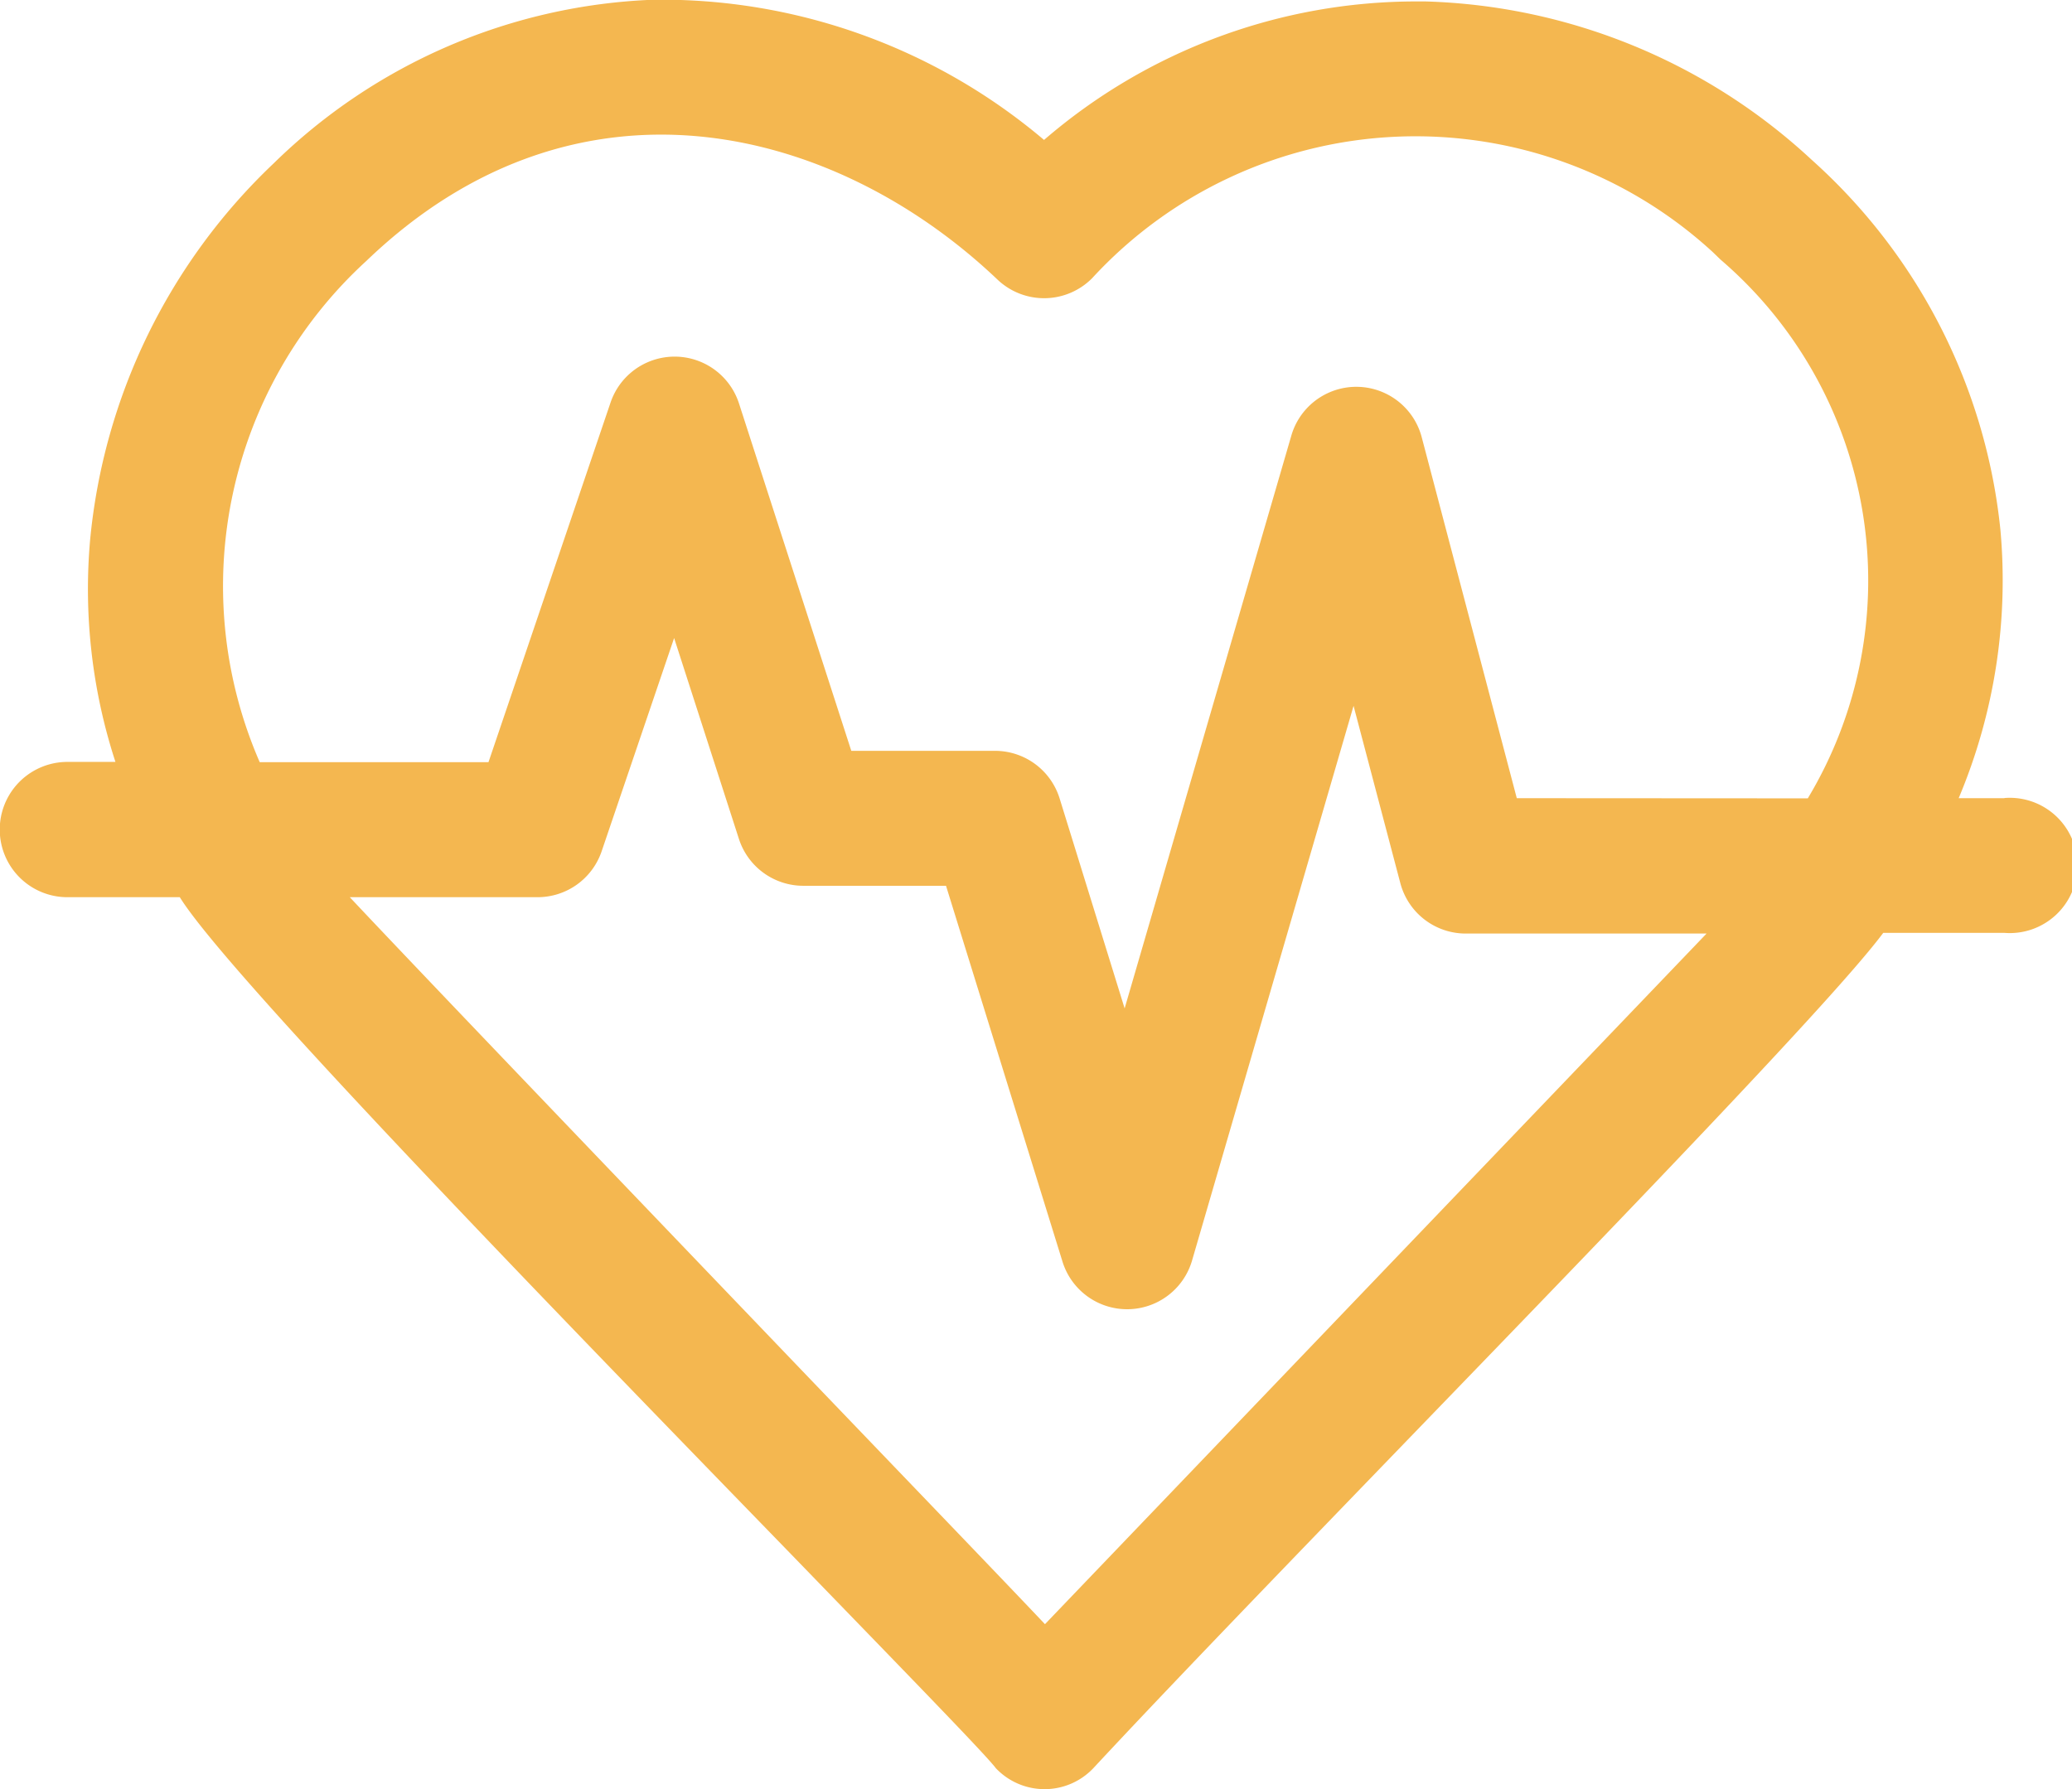
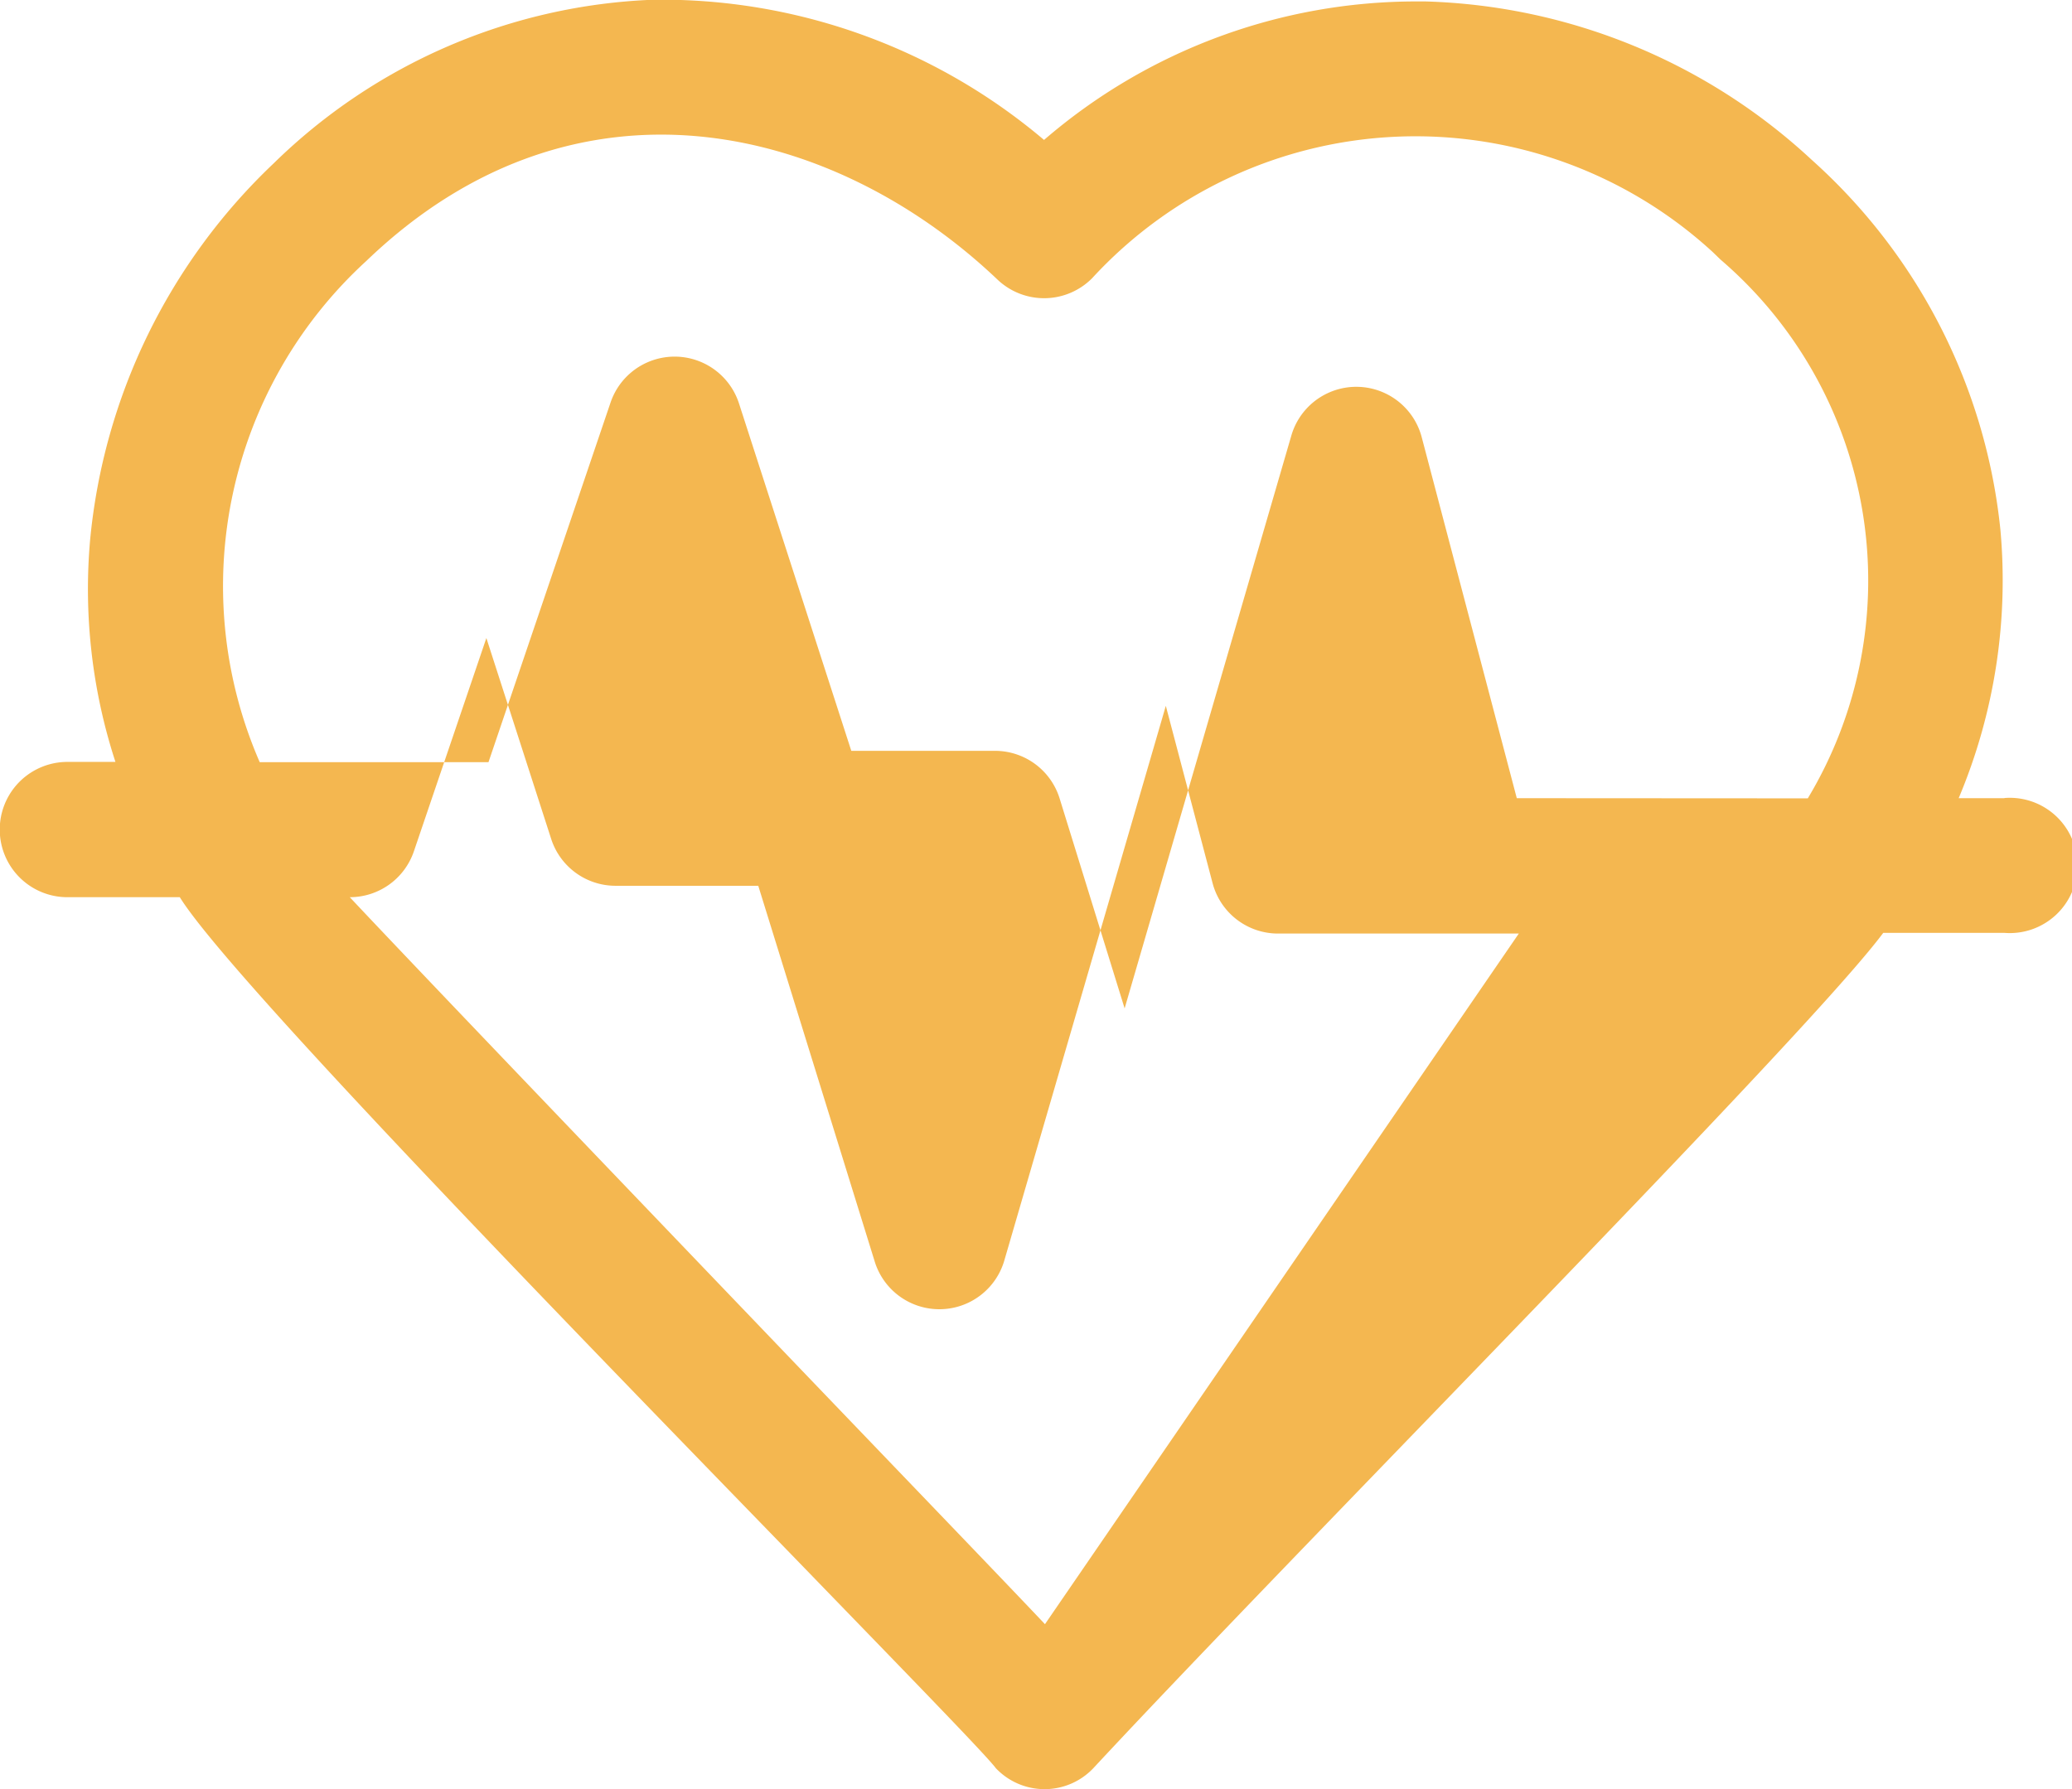
<svg xmlns="http://www.w3.org/2000/svg" width="24.5" height="21.16" viewBox="0 0 24.5 21.16">
-   <path id="Pfad_3298" data-name="Pfad 3298" d="M228.945,76.162l-.541,0a6.636,6.636,0,0,0,.493-3.179,6.8,6.8,0,0,0-2.229-4.369,7.006,7.006,0,0,0-4.57-1.875H222a6.737,6.737,0,0,0-4.411,1.638,7,7,0,0,0-4.624-1.658,6.782,6.782,0,0,0-4.484,1.934,7.053,7.053,0,0,0-2.172,4.461,6.59,6.59,0,0,0,.3,2.619h-.568a.8.8,0,0,0,0,1.6h1.329c.567.918,4.6,5.063,7.278,7.822,1.258,1.3,2.253,2.32,2.371,2.479a.794.794,0,0,0,1.153,0c.9-.969,2.276-2.392,3.732-3.9,2.478-2.564,5.037-5.212,5.608-5.979h1.433a.8.8,0,1,0,0-1.595Zm-5.766,0-1.127-4.28a.8.8,0,0,0-1.536-.018l-1.974,6.784-.769-2.484a.8.8,0,0,0-.763-.562h-1.7l-1.329-4.112a.8.8,0,0,0-1.516-.012l-1.445,4.258h-2.705a5.212,5.212,0,0,1,1.262-5.929v0c2.484-2.387,5.537-1.61,7.463.223a.8.8,0,0,0,1.117-.017,5.195,5.195,0,0,1,7.34-.309l.092.089a5,5,0,0,1,1.031,6.371ZM217.6,85.931c-.5-.529-1.607-1.679-2.858-2.984-2.027-2.116-4.52-4.717-5.362-5.614H211.6a.8.8,0,0,0,.757-.54l.858-2.525.767,2.378a.8.8,0,0,0,.76.552h1.688l1.381,4.457a.8.8,0,0,0,1.525-.014l1.913-6.571.552,2.093a.8.8,0,0,0,.772.6h2.85Zm2.523-2.506Z" transform="translate(-205.244 -66.722)" fill="#f4b750" />
+   <path id="Pfad_3298" data-name="Pfad 3298" d="M228.945,76.162l-.541,0a6.636,6.636,0,0,0,.493-3.179,6.8,6.8,0,0,0-2.229-4.369,7.006,7.006,0,0,0-4.57-1.875H222a6.737,6.737,0,0,0-4.411,1.638,7,7,0,0,0-4.624-1.658,6.782,6.782,0,0,0-4.484,1.934,7.053,7.053,0,0,0-2.172,4.461,6.59,6.59,0,0,0,.3,2.619h-.568a.8.8,0,0,0,0,1.6h1.329c.567.918,4.6,5.063,7.278,7.822,1.258,1.3,2.253,2.32,2.371,2.479a.794.794,0,0,0,1.153,0c.9-.969,2.276-2.392,3.732-3.9,2.478-2.564,5.037-5.212,5.608-5.979h1.433a.8.8,0,1,0,0-1.595Zm-5.766,0-1.127-4.28a.8.8,0,0,0-1.536-.018l-1.974,6.784-.769-2.484a.8.8,0,0,0-.763-.562h-1.7l-1.329-4.112a.8.8,0,0,0-1.516-.012l-1.445,4.258h-2.705a5.212,5.212,0,0,1,1.262-5.929v0c2.484-2.387,5.537-1.61,7.463.223a.8.8,0,0,0,1.117-.017,5.195,5.195,0,0,1,7.34-.309l.092.089a5,5,0,0,1,1.031,6.371ZM217.6,85.931c-.5-.529-1.607-1.679-2.858-2.984-2.027-2.116-4.52-4.717-5.362-5.614a.8.8,0,0,0,.757-.54l.858-2.525.767,2.378a.8.8,0,0,0,.76.552h1.688l1.381,4.457a.8.8,0,0,0,1.525-.014l1.913-6.571.552,2.093a.8.8,0,0,0,.772.6h2.85Zm2.523-2.506Z" transform="translate(-205.244 -66.722)" fill="#f4b750" />
</svg>